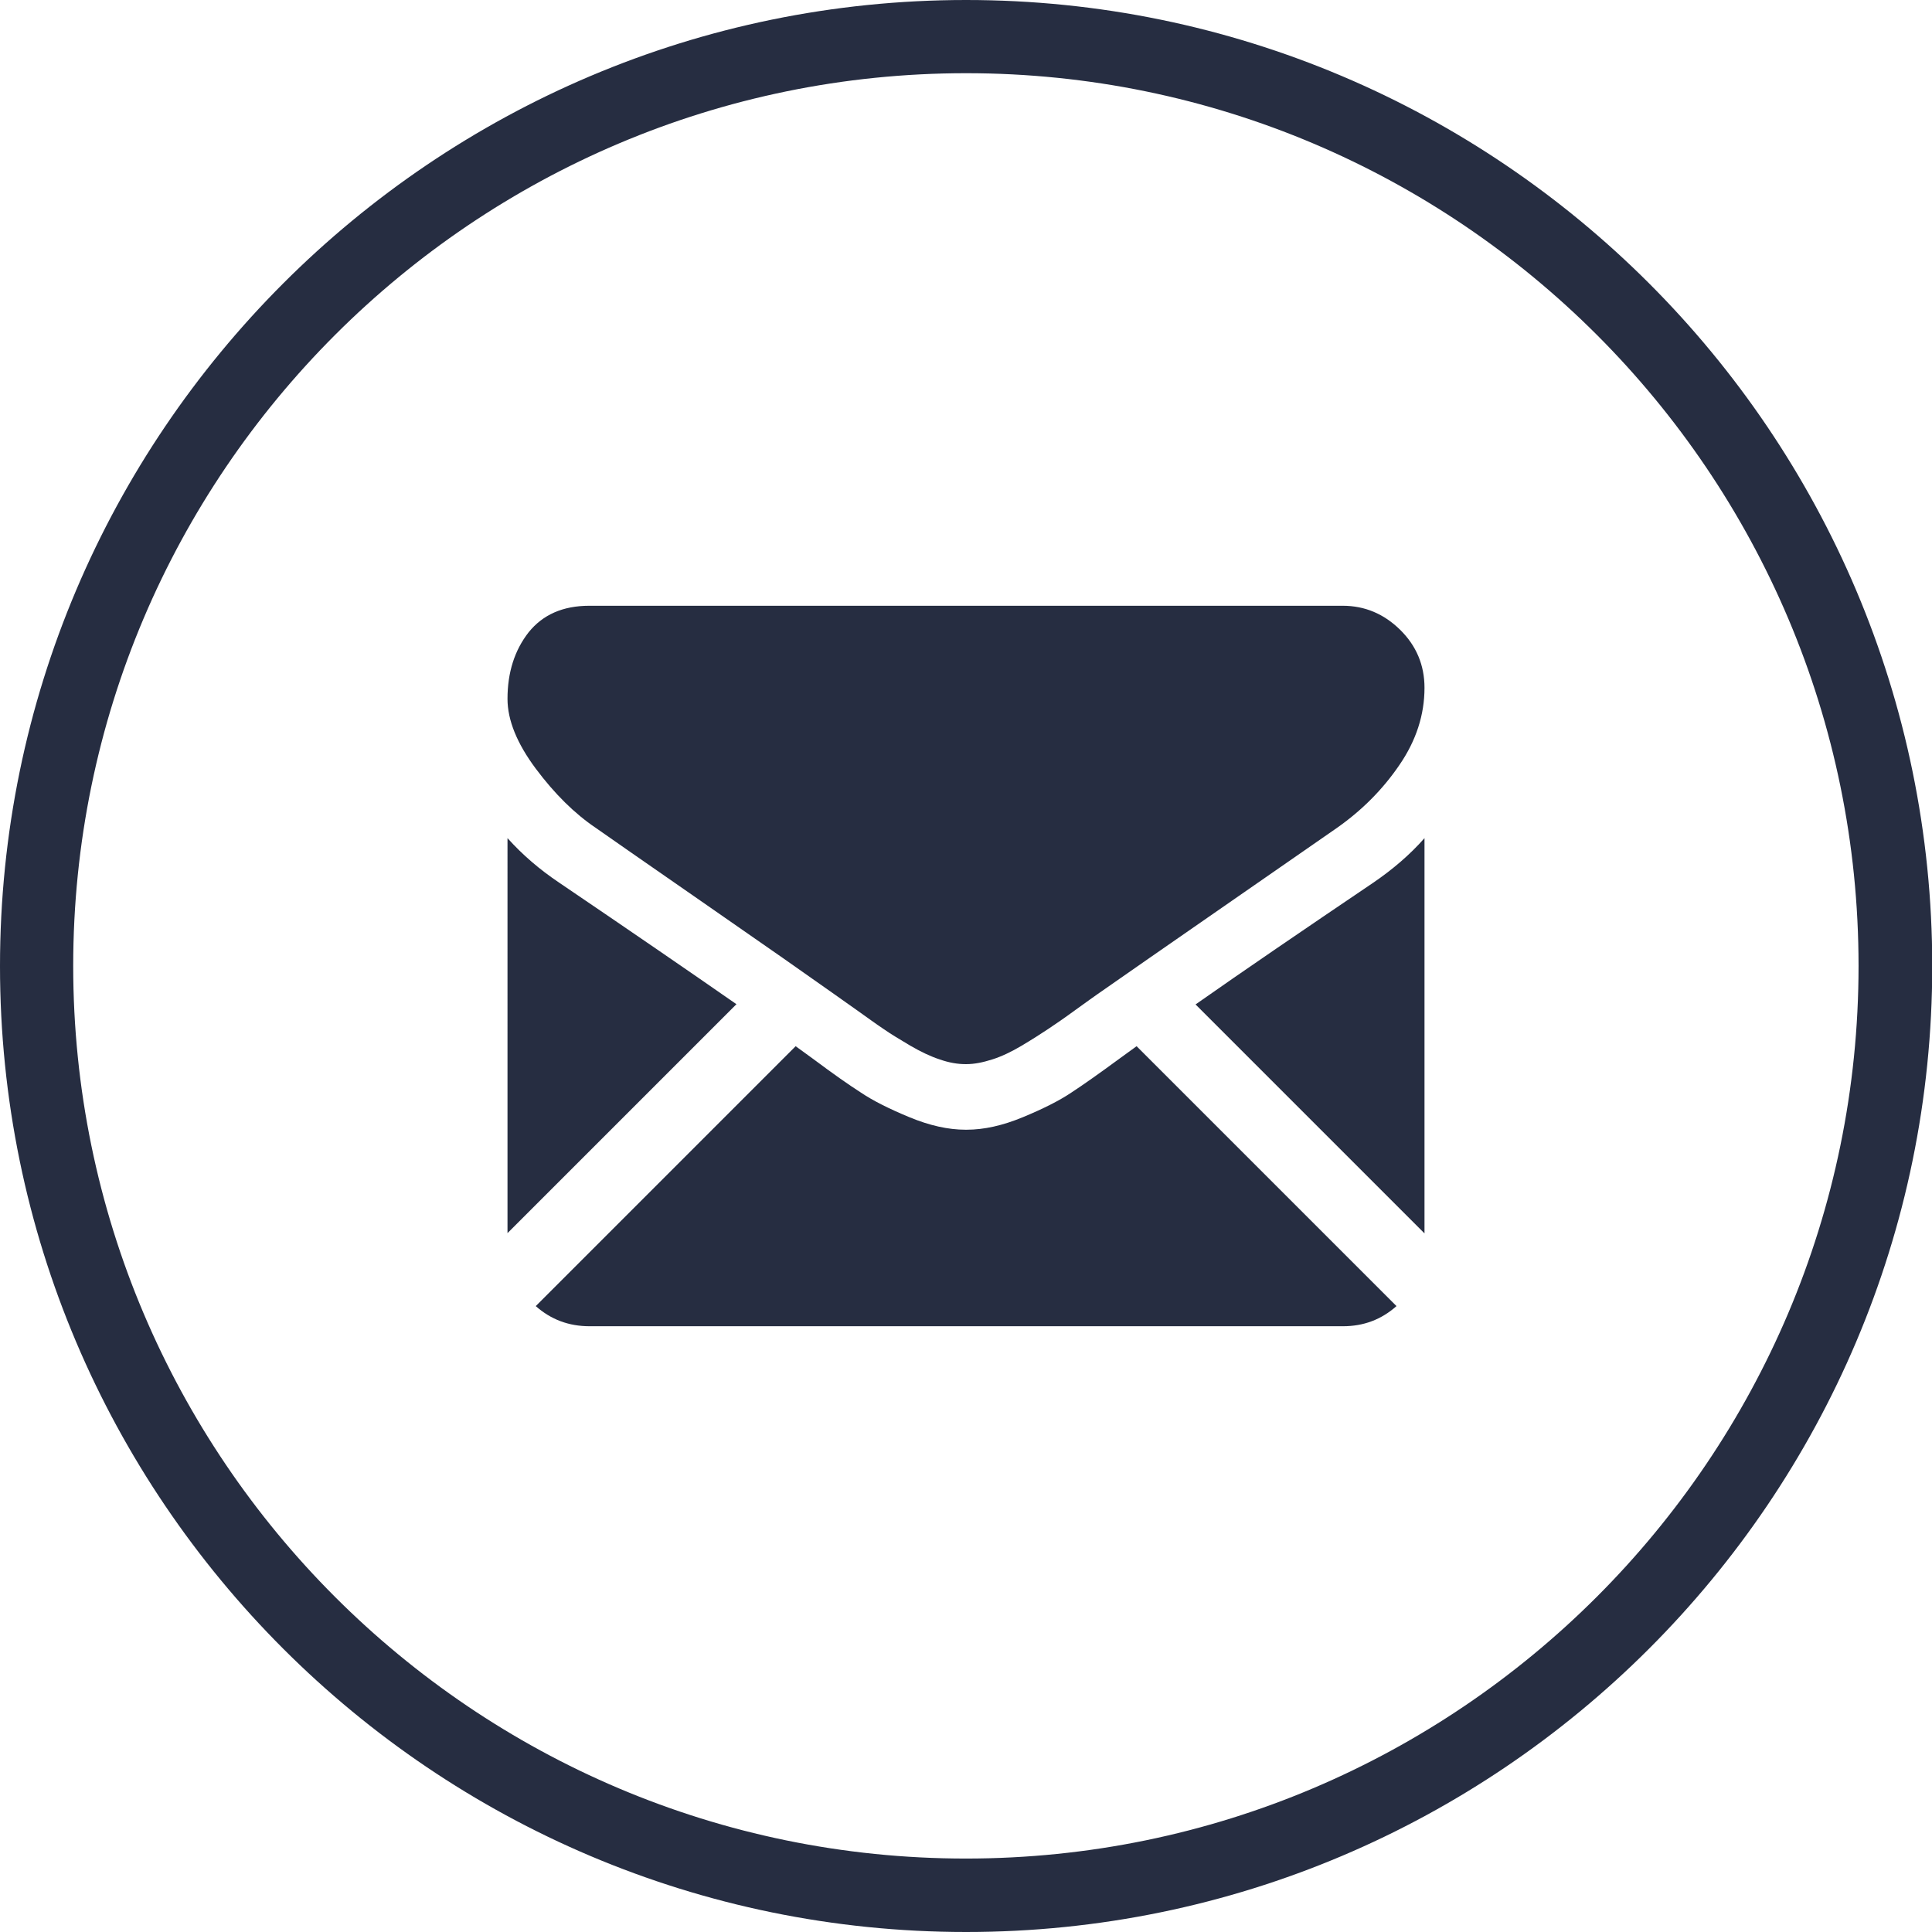
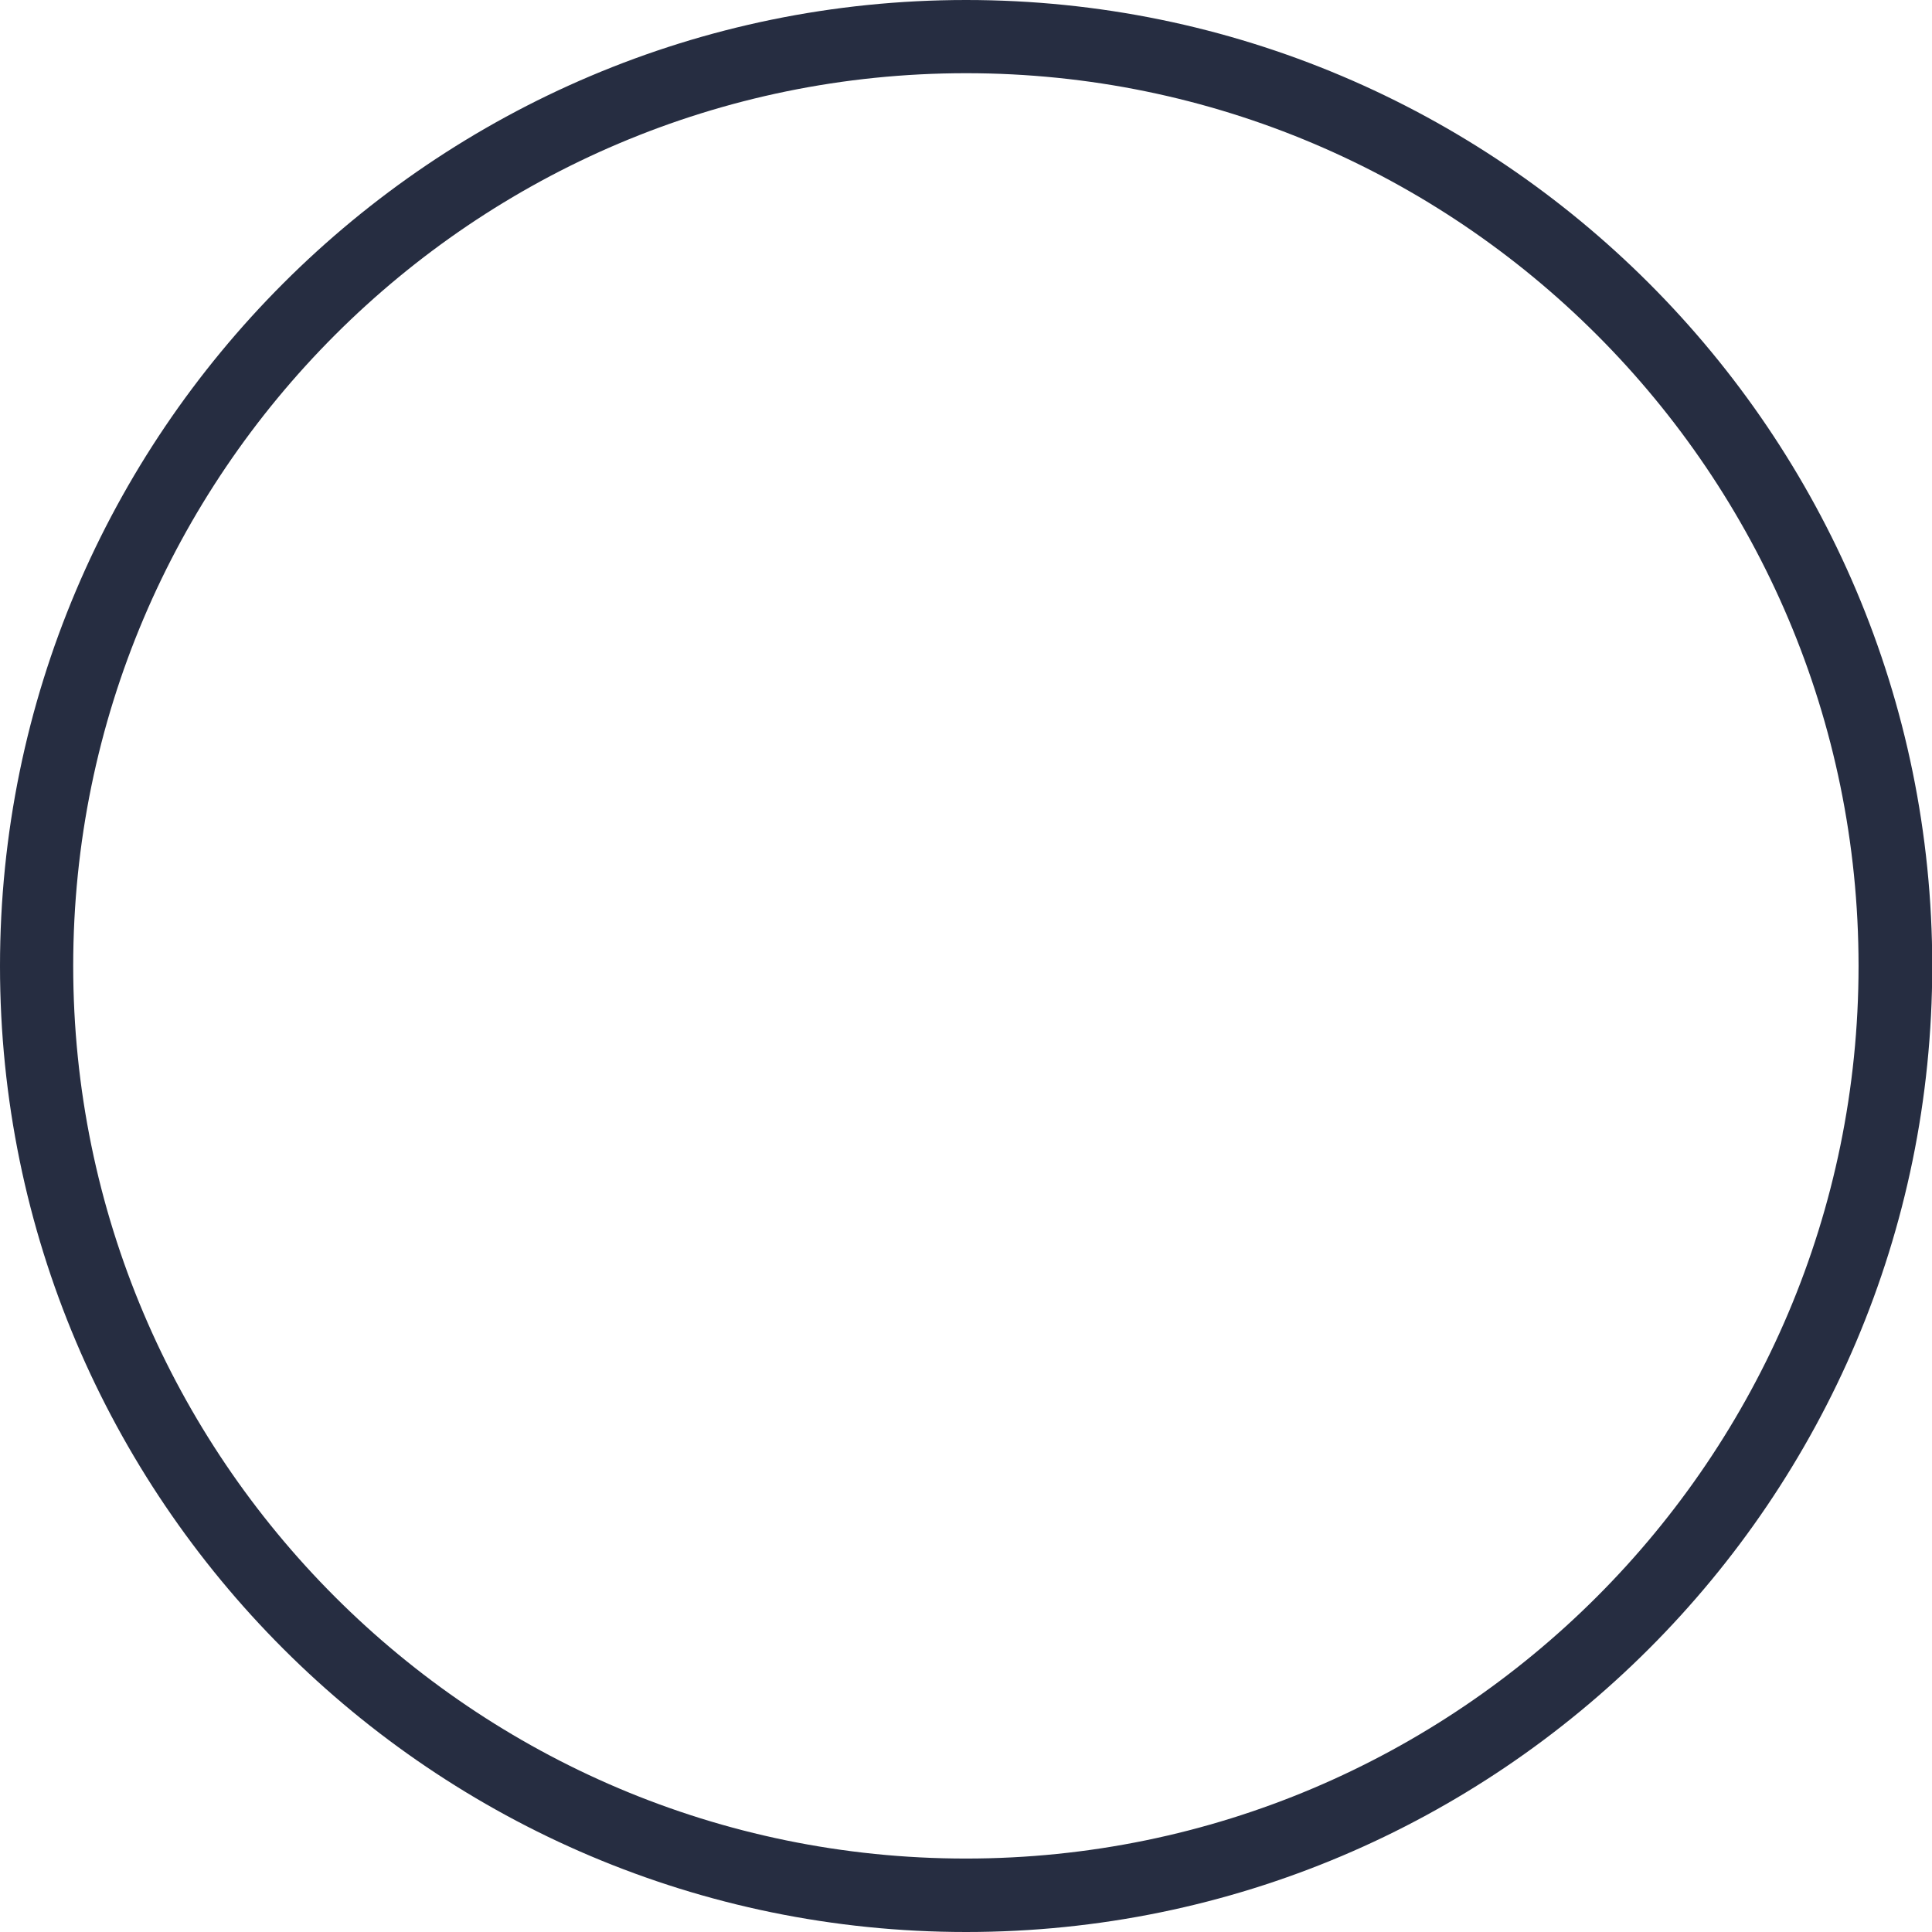
<svg xmlns="http://www.w3.org/2000/svg" version="1.1" id="Capa_1" x="0px" y="0px" viewBox="0 0 78.65 78.65" style="enable-background:new 0 0 78.65 78.65;" xml:space="preserve">
  <style type="text/css">
	.st0{fill:#262D41;}
</style>
  <g>
    <g>
      <g>
        <g>
          <g>
-             <path class="st0" d="M32.39,42.59l0.73,0.53c0.79,0.59,1.43,1.04,1.93,1.36c0.49,0.33,1.15,0.66,1.97,1       c0.82,0.34,1.58,0.51,2.29,0.51h0.04c0.71,0,1.47-0.17,2.29-0.51c0.82-0.34,1.48-0.67,1.97-1c0.49-0.32,1.14-0.78,1.93-1.36       l0.73-0.53l10.58,10.58c-0.62,0.55-1.34,0.82-2.18,0.82H24c-0.84,0-1.57-0.27-2.19-0.82L32.39,42.59z M20.66,34.12       c0.61,0.68,1.31,1.28,2.1,1.81c2.95,2,5.35,3.65,7.22,4.95l-9.32,9.32V34.12z M57.99,34.12v16.09l-9.32-9.32       c1.98-1.39,4.4-3.04,7.24-4.96C56.7,35.39,57.4,34.79,57.99,34.12z M54.66,24.66c0.9,0,1.68,0.33,2.34,0.98       c0.66,0.65,0.99,1.44,0.99,2.36c0,1.1-0.34,2.15-1.02,3.14c-0.68,1-1.53,1.85-2.54,2.56l-7.64,5.3l-2.11,1.47l-0.31,0.22       l-0.57,0.41c-0.45,0.33-0.83,0.59-1.13,0.79c-0.3,0.2-0.66,0.43-1.08,0.68c-0.42,0.25-0.82,0.44-1.2,0.56       c-0.38,0.12-0.72,0.19-1.05,0.19h-0.04c-0.32,0-0.67-0.06-1.04-0.19c-0.37-0.12-0.77-0.31-1.2-0.56       c-0.42-0.25-0.79-0.47-1.09-0.68c-0.3-0.2-0.67-0.47-1.12-0.79l-0.58-0.41l-0.31-0.22L31.87,39c-0.96-0.67-2.07-1.44-3.35-2.33       c-2.38-1.65-3.8-2.64-4.27-2.97c-0.86-0.58-1.67-1.38-2.44-2.41c-0.76-1.02-1.15-1.97-1.15-2.84c0-1.08,0.29-1.98,0.86-2.71       c0.58-0.72,1.4-1.08,2.47-1.08H54.66z" />
-           </g>
+             </g>
        </g>
      </g>
    </g>
    <g id="XMLID_2094_">
      <g id="XMLID_2101_">
        <path class="st0" d="M39.33,78.65C17.64,78.65,0,61.01,0,39.33S17.64,0,39.33,0c21.69,0,39.33,17.64,39.33,39.33     S61.01,78.65,39.33,78.65z M39.33,2.98c-20.04,0-36.35,16.3-36.35,36.34s16.3,36.34,36.34,36.34h0     c20.04,0,36.34-16.3,36.34-36.34S59.37,2.98,39.33,2.98z" />
      </g>
    </g>
  </g>
</svg>